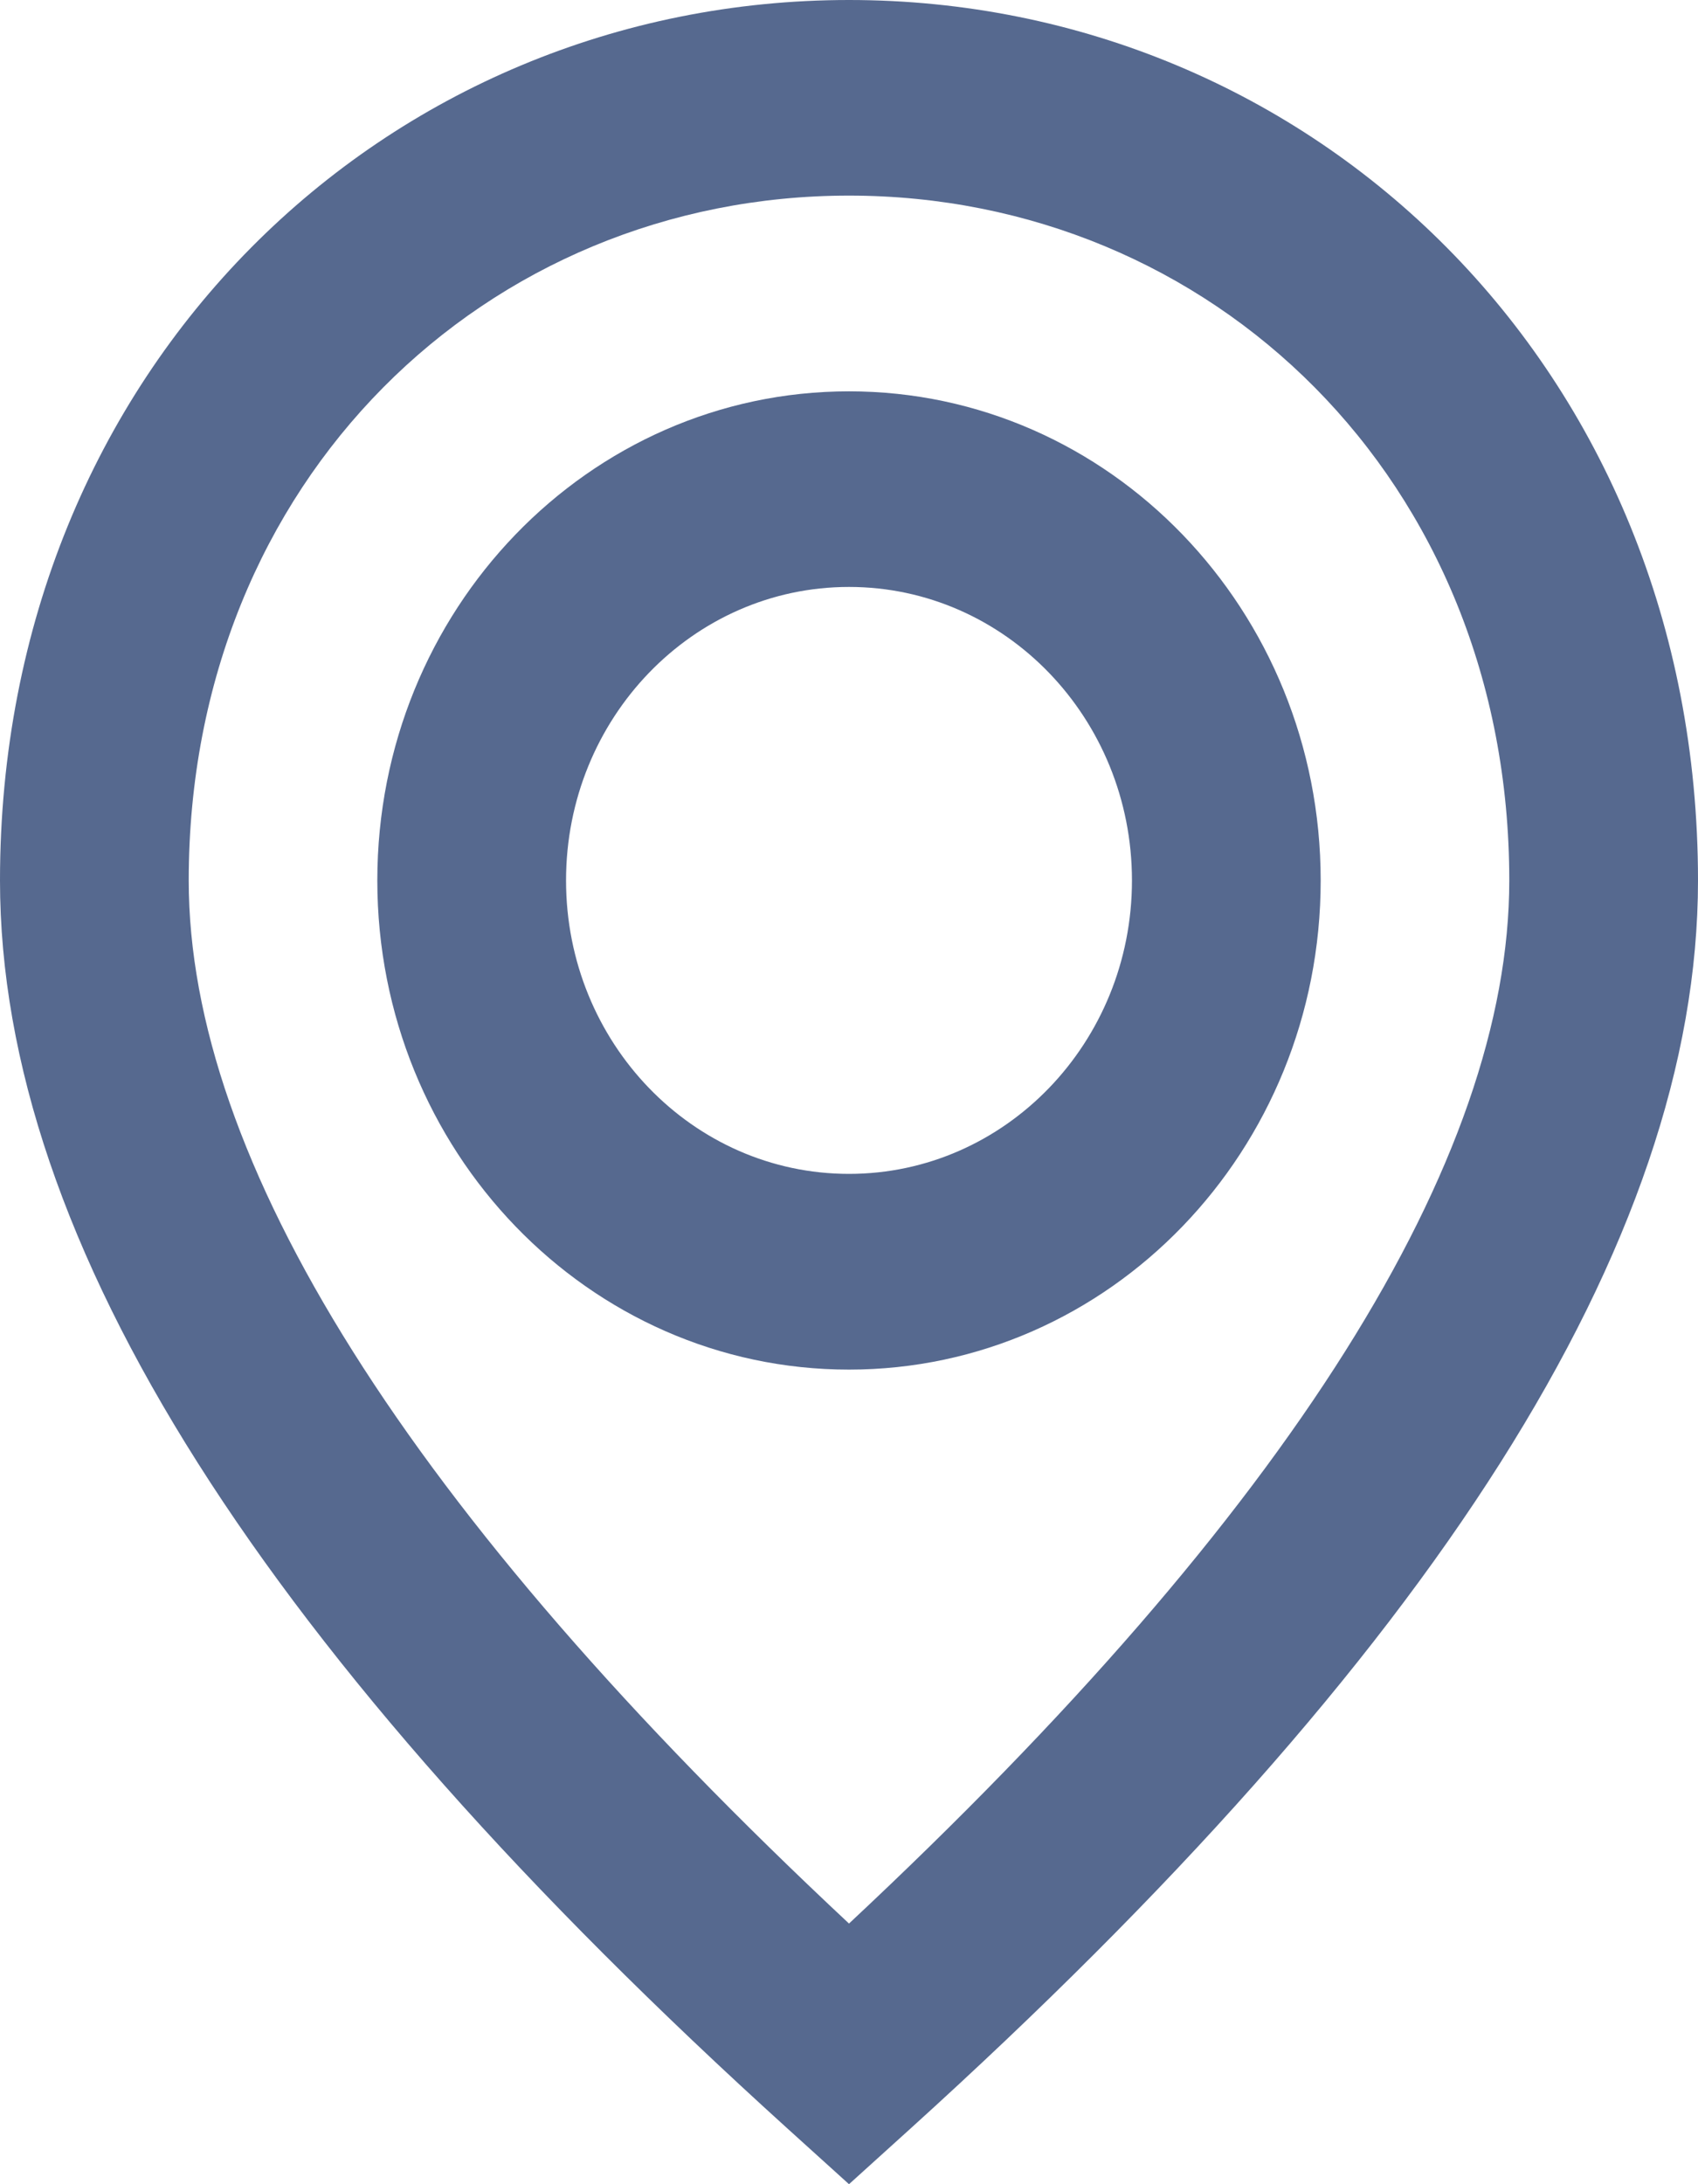
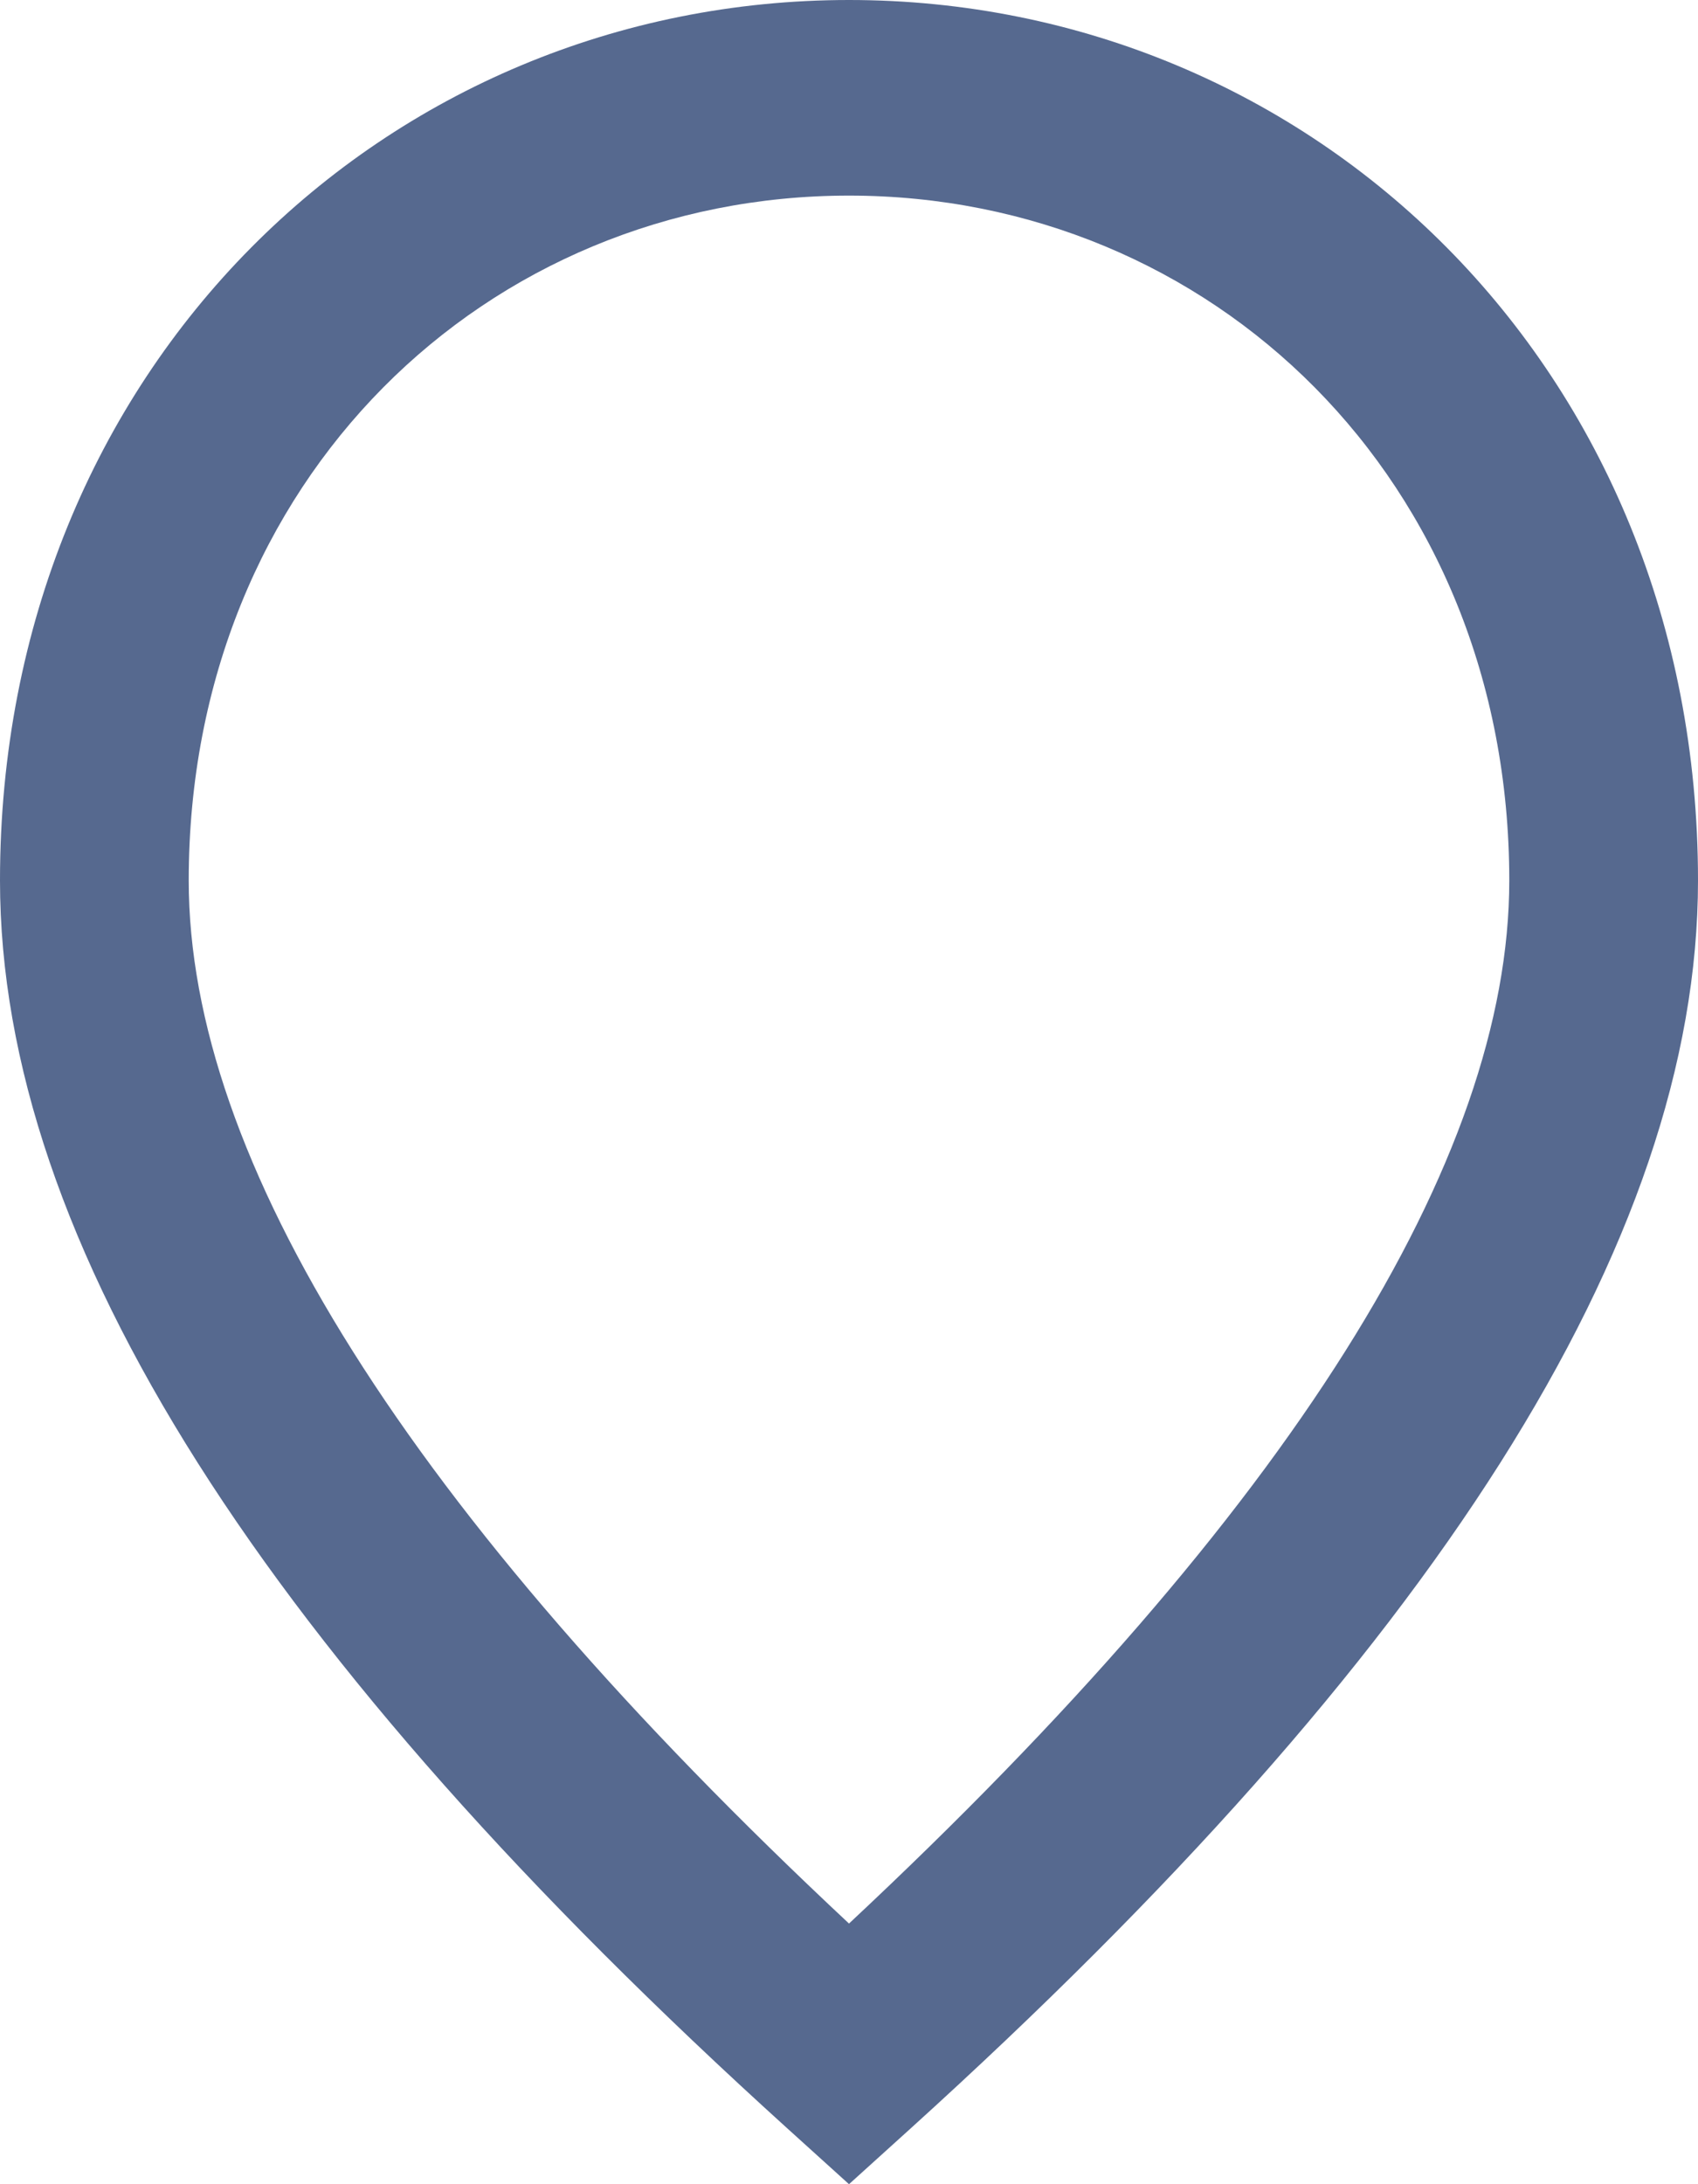
<svg xmlns="http://www.w3.org/2000/svg" width="14" height="18" viewBox="0 0 14 18" fill="none">
-   <path fill-rule="evenodd" clip-rule="evenodd" d="M7 3.225C9.148 3.225 10.889 5.029 10.889 7.256C10.889 9.482 9.148 11.287 7 11.287C4.852 11.287 3.111 9.482 3.111 7.256C3.111 5.029 4.852 3.225 7 3.225ZM4.667 7.256C4.667 5.92 5.711 4.837 7 4.837C8.289 4.837 9.333 5.92 9.333 7.256C9.333 8.591 8.289 9.674 7 9.674C5.711 9.674 4.667 8.591 4.667 7.256Z" fill="#56698F" />
  <path fill-rule="evenodd" clip-rule="evenodd" d="M7 18L7.512 17.537C11.813 13.643 14 10.244 14 7.256C14 3.024 10.813 0 7 0C3.187 0 0 3.024 0 7.256C0 10.244 2.187 13.643 6.488 17.537L7 18ZM7 15.852C3.35 12.442 1.556 9.553 1.556 7.256C1.556 3.948 4.017 1.612 7 1.612C9.983 1.612 12.444 3.948 12.444 7.256C12.444 9.553 10.65 12.442 7 15.852Z" fill="#56698F" />
</svg>